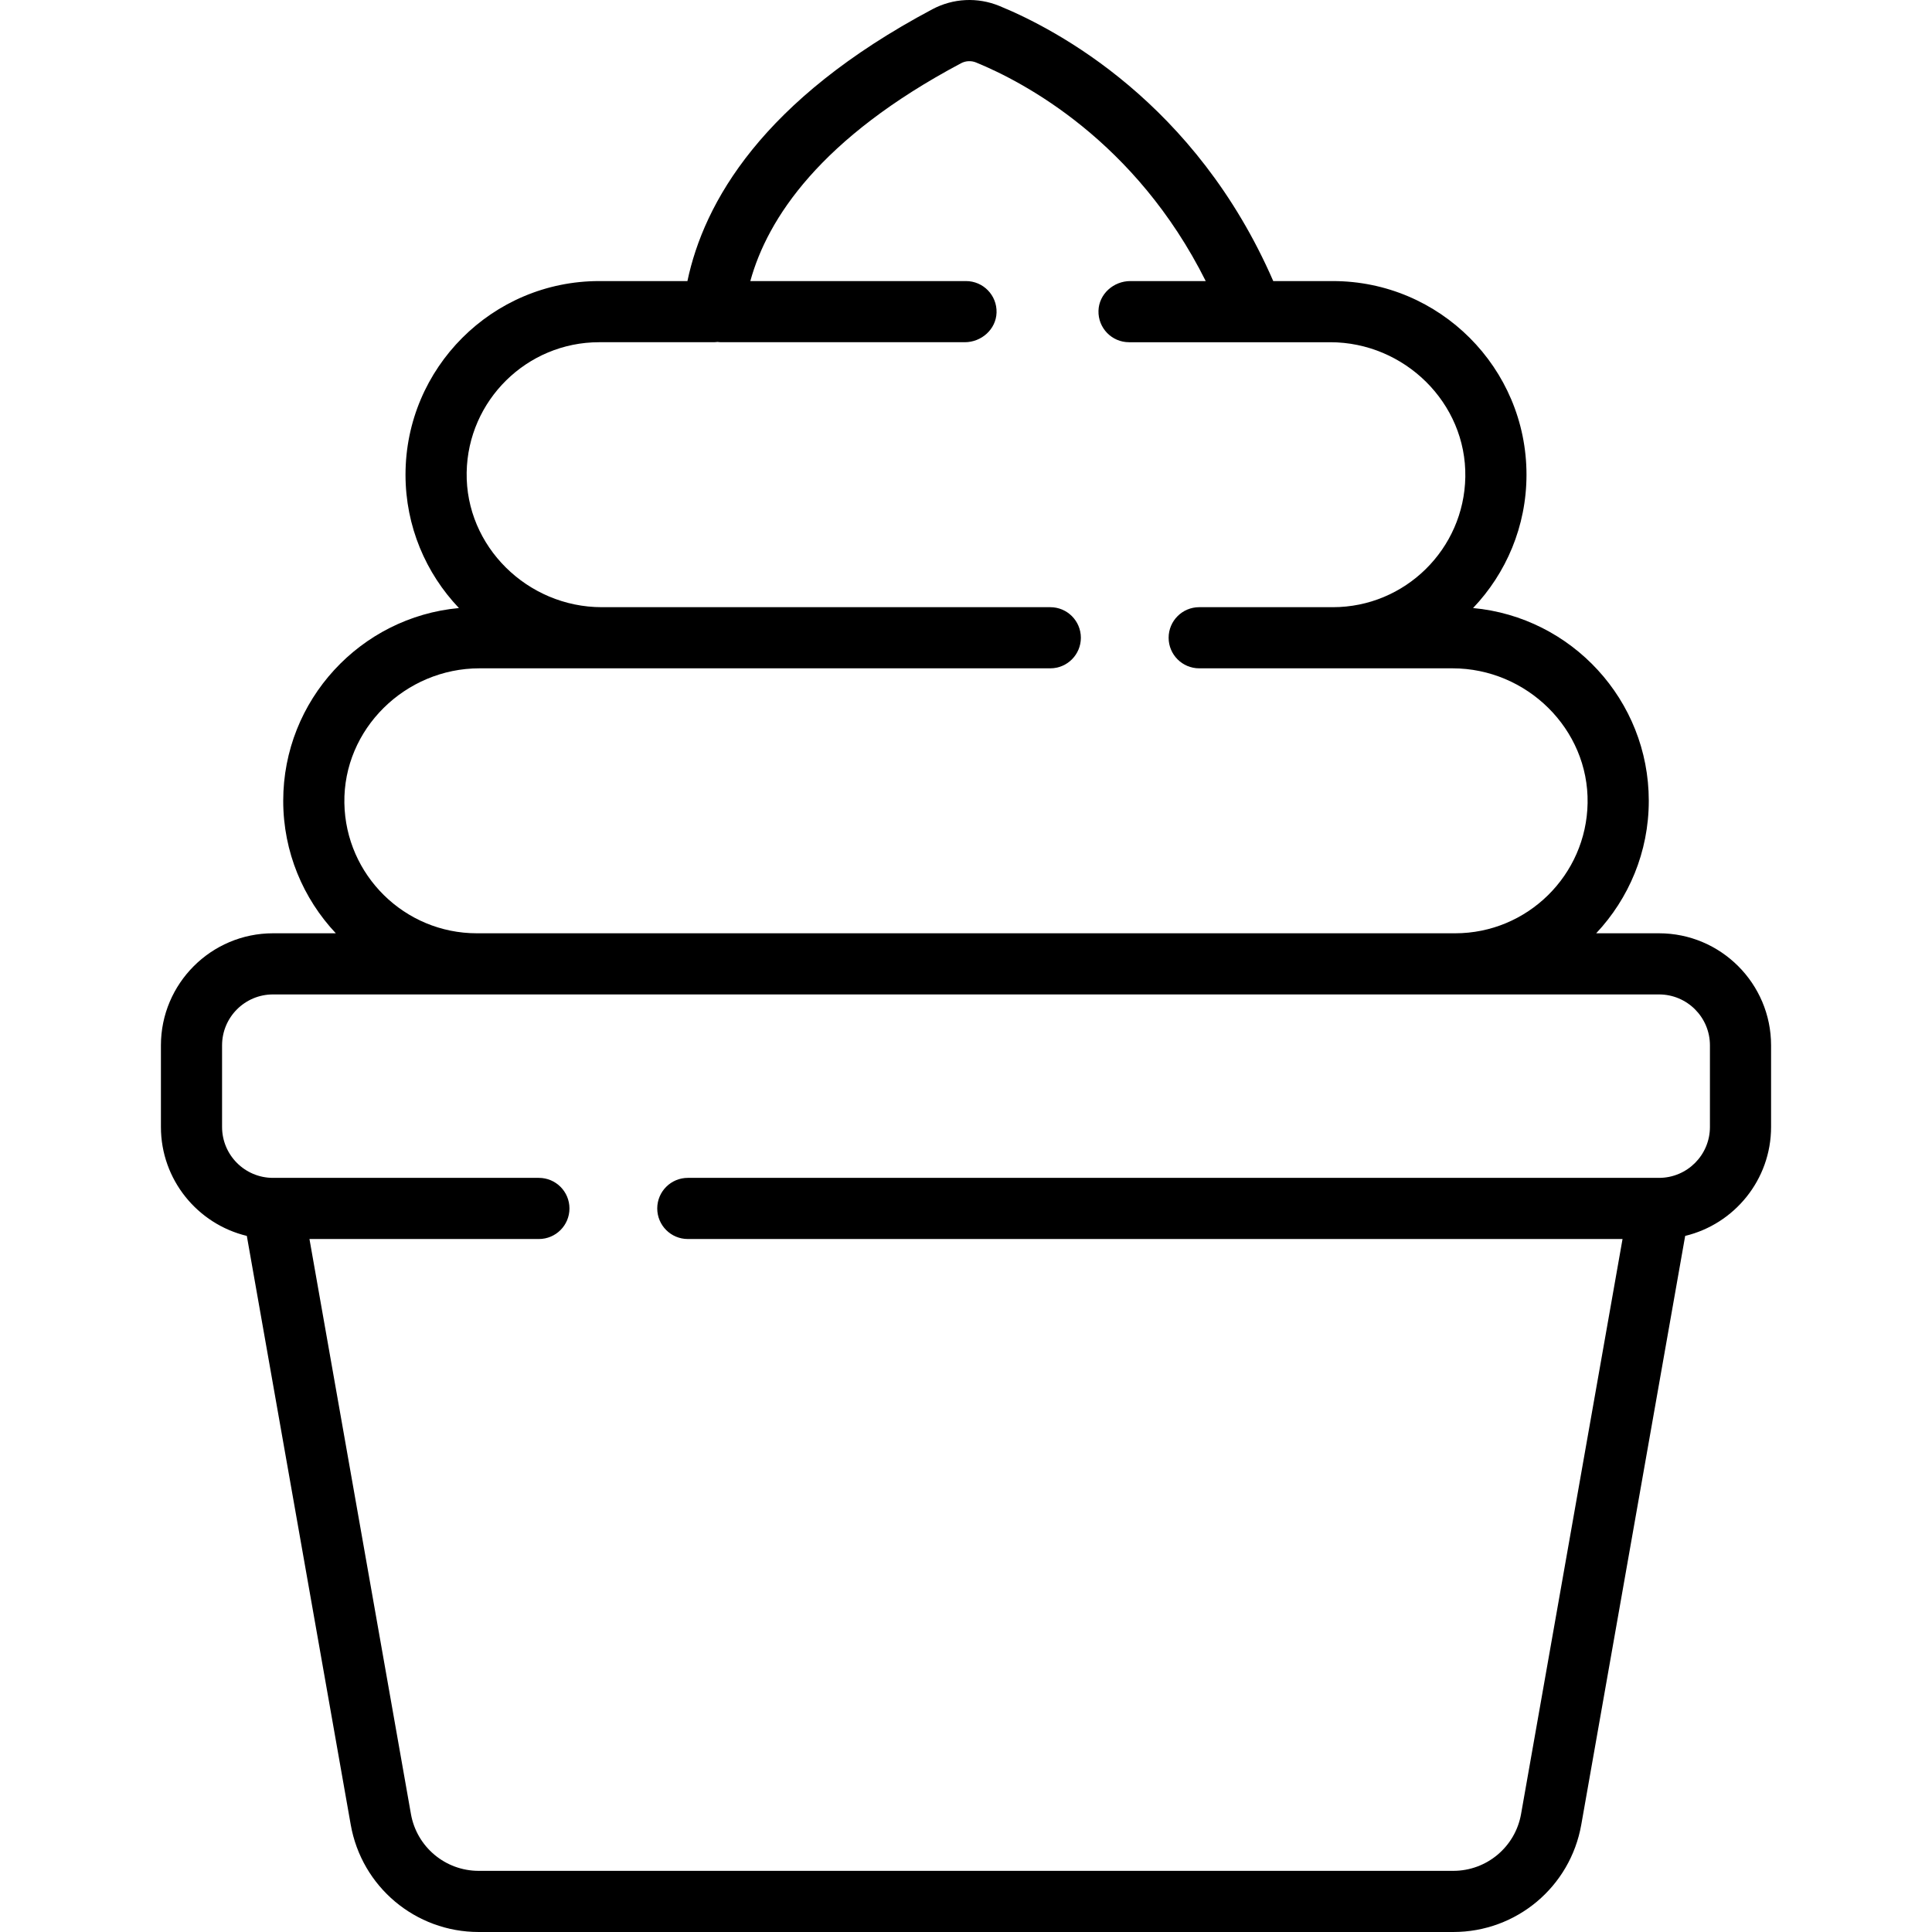
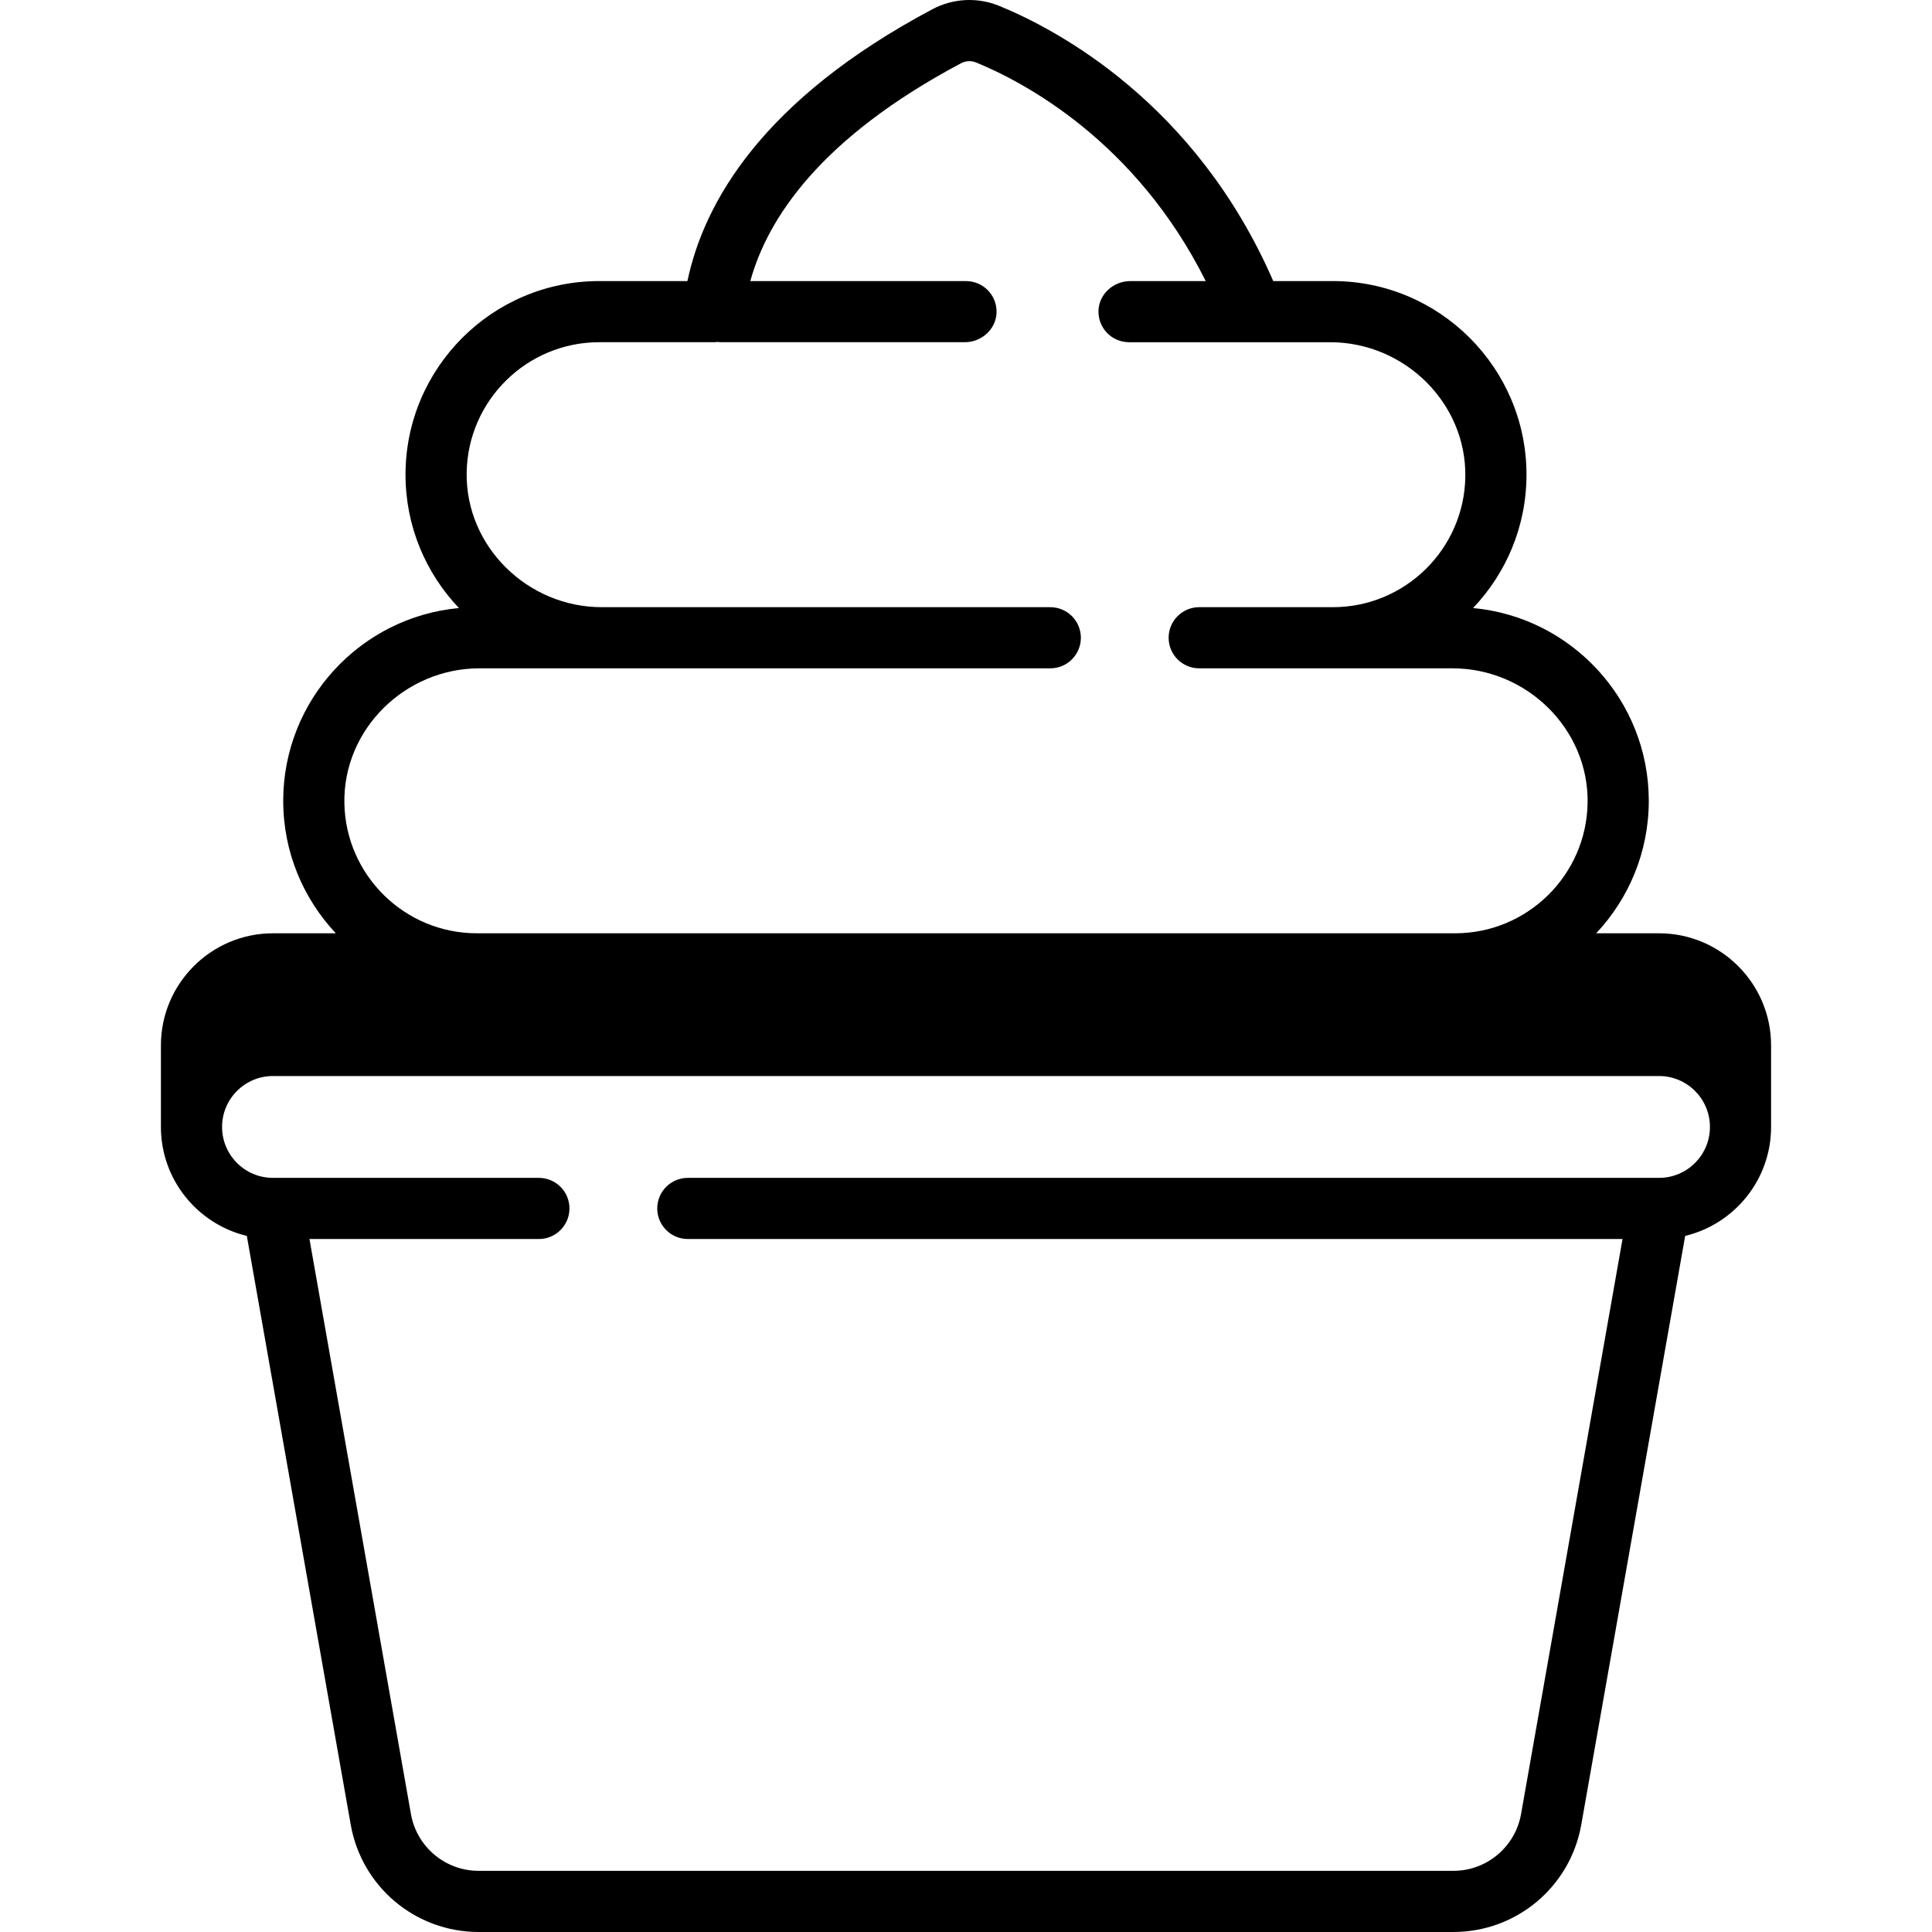
<svg xmlns="http://www.w3.org/2000/svg" fill="#000000" height="800px" width="800px" version="1.1" id="Layer_1" viewBox="0 0 512.002 512.002" xml:space="preserve">
  <g>
    <g>
-       <path d="M439.656,247.332h-16.651c8.636-9.187,13.942-21.536,13.942-35.109c0-26.694-20.491-48.682-46.567-51.085    c8.763-9.209,14.159-21.651,14.159-35.337c0-28.294-23.02-51.313-51.313-51.313h-15.8c-20.574-47.282-57.35-66.668-72.588-72.917    c-5.772-2.367-12.238-2.048-17.744,0.877c-45.144,23.981-60.558,51.282-64.919,72.04h-23.397    c-28.294,0-51.313,23.02-51.313,51.313c0,13.686,5.396,26.128,14.159,35.337c-26.077,2.404-46.567,24.392-46.567,51.085    c0,13.573,5.306,25.922,13.942,35.109H72.346c-16.377,0-29.7,13.323-29.7,29.699v21.623c0,13.987,9.724,25.741,22.765,28.874    l27.534,156.024c2.908,16.485,17.17,28.449,33.909,28.449h258.295c16.739,0,30.999-11.964,33.909-28.449l27.534-156.023    c13.041-3.133,22.765-14.885,22.765-28.874v-21.623C469.356,260.655,456.032,247.332,439.656,247.332z M127.067,177.114H278.34    c4.474,0,8.102-3.628,8.102-8.102c0-4.474-3.628-8.102-8.102-8.102H159.475c-19.644,0-36.138-16.076-35.803-35.717    c0.325-19.08,15.948-34.501,35.104-34.501h30.321c0.353,0,0.7-0.03,1.042-0.075c0.342,0.044,0.69,0.075,1.046,0.075h64.477    c4.437,0,8.305-3.419,8.438-7.854c0.137-4.588-3.541-8.351-8.099-8.351h-57.156c4.581-16.632,18.594-37.938,55.85-57.73    c1.238-0.656,2.694-0.728,3.993-0.194c12.664,5.193,42.269,20.768,60.846,57.924h-19.984c-4.437,0-8.305,3.419-8.438,7.854    c-0.137,4.588,3.541,8.351,8.099,8.351h53.315c19.644,0,36.138,16.076,35.802,35.717c-0.325,19.08-15.947,34.501-35.104,34.501    h-35.42c-4.474,0-8.102,3.628-8.102,8.102c0,4.475,3.628,8.102,8.102,8.102h67.129c19.644,0,36.138,16.076,35.802,35.717    c-0.325,19.08-15.947,34.501-35.104,34.501H126.367c-19.155,0-34.778-15.421-35.104-34.501    C90.929,193.19,107.422,177.114,127.067,177.114z M453.152,298.654c0,7.453-6.042,13.495-13.495,13.495H182.278    c-4.474,0-8.102,3.628-8.102,8.102s3.628,8.102,8.102,8.102h247.713l-26.891,152.383c-1.537,8.71-9.106,15.06-17.951,15.06    H126.854c-8.845,0-16.415-6.351-17.952-15.061L82.011,328.353h60.801c4.474,0,8.102-3.628,8.102-8.102s-3.628-8.102-8.102-8.102    H72.346c-7.453,0-13.495-6.042-13.495-13.495v-21.623c0-7.453,6.042-13.495,13.495-13.495h367.311    c7.453,0,13.495,6.042,13.495,13.495V298.654z" />
+       <path d="M439.656,247.332h-16.651c8.636-9.187,13.942-21.536,13.942-35.109c0-26.694-20.491-48.682-46.567-51.085    c8.763-9.209,14.159-21.651,14.159-35.337c0-28.294-23.02-51.313-51.313-51.313h-15.8c-20.574-47.282-57.35-66.668-72.588-72.917    c-5.772-2.367-12.238-2.048-17.744,0.877c-45.144,23.981-60.558,51.282-64.919,72.04h-23.397    c-28.294,0-51.313,23.02-51.313,51.313c0,13.686,5.396,26.128,14.159,35.337c-26.077,2.404-46.567,24.392-46.567,51.085    c0,13.573,5.306,25.922,13.942,35.109H72.346c-16.377,0-29.7,13.323-29.7,29.699v21.623c0,13.987,9.724,25.741,22.765,28.874    l27.534,156.024c2.908,16.485,17.17,28.449,33.909,28.449h258.295c16.739,0,30.999-11.964,33.909-28.449l27.534-156.023    c13.041-3.133,22.765-14.885,22.765-28.874v-21.623C469.356,260.655,456.032,247.332,439.656,247.332z M127.067,177.114H278.34    c4.474,0,8.102-3.628,8.102-8.102c0-4.474-3.628-8.102-8.102-8.102H159.475c-19.644,0-36.138-16.076-35.803-35.717    c0.325-19.08,15.948-34.501,35.104-34.501h30.321c0.353,0,0.7-0.03,1.042-0.075c0.342,0.044,0.69,0.075,1.046,0.075h64.477    c4.437,0,8.305-3.419,8.438-7.854c0.137-4.588-3.541-8.351-8.099-8.351h-57.156c4.581-16.632,18.594-37.938,55.85-57.73    c1.238-0.656,2.694-0.728,3.993-0.194c12.664,5.193,42.269,20.768,60.846,57.924h-19.984c-4.437,0-8.305,3.419-8.438,7.854    c-0.137,4.588,3.541,8.351,8.099,8.351h53.315c19.644,0,36.138,16.076,35.802,35.717c-0.325,19.08-15.947,34.501-35.104,34.501    h-35.42c-4.474,0-8.102,3.628-8.102,8.102c0,4.475,3.628,8.102,8.102,8.102h67.129c19.644,0,36.138,16.076,35.802,35.717    c-0.325,19.08-15.947,34.501-35.104,34.501H126.367c-19.155,0-34.778-15.421-35.104-34.501    C90.929,193.19,107.422,177.114,127.067,177.114z M453.152,298.654c0,7.453-6.042,13.495-13.495,13.495H182.278    c-4.474,0-8.102,3.628-8.102,8.102s3.628,8.102,8.102,8.102h247.713l-26.891,152.383c-1.537,8.71-9.106,15.06-17.951,15.06    H126.854c-8.845,0-16.415-6.351-17.952-15.061L82.011,328.353h60.801c4.474,0,8.102-3.628,8.102-8.102s-3.628-8.102-8.102-8.102    H72.346c-7.453,0-13.495-6.042-13.495-13.495c0-7.453,6.042-13.495,13.495-13.495h367.311    c7.453,0,13.495,6.042,13.495,13.495V298.654z" />
    </g>
  </g>
</svg>